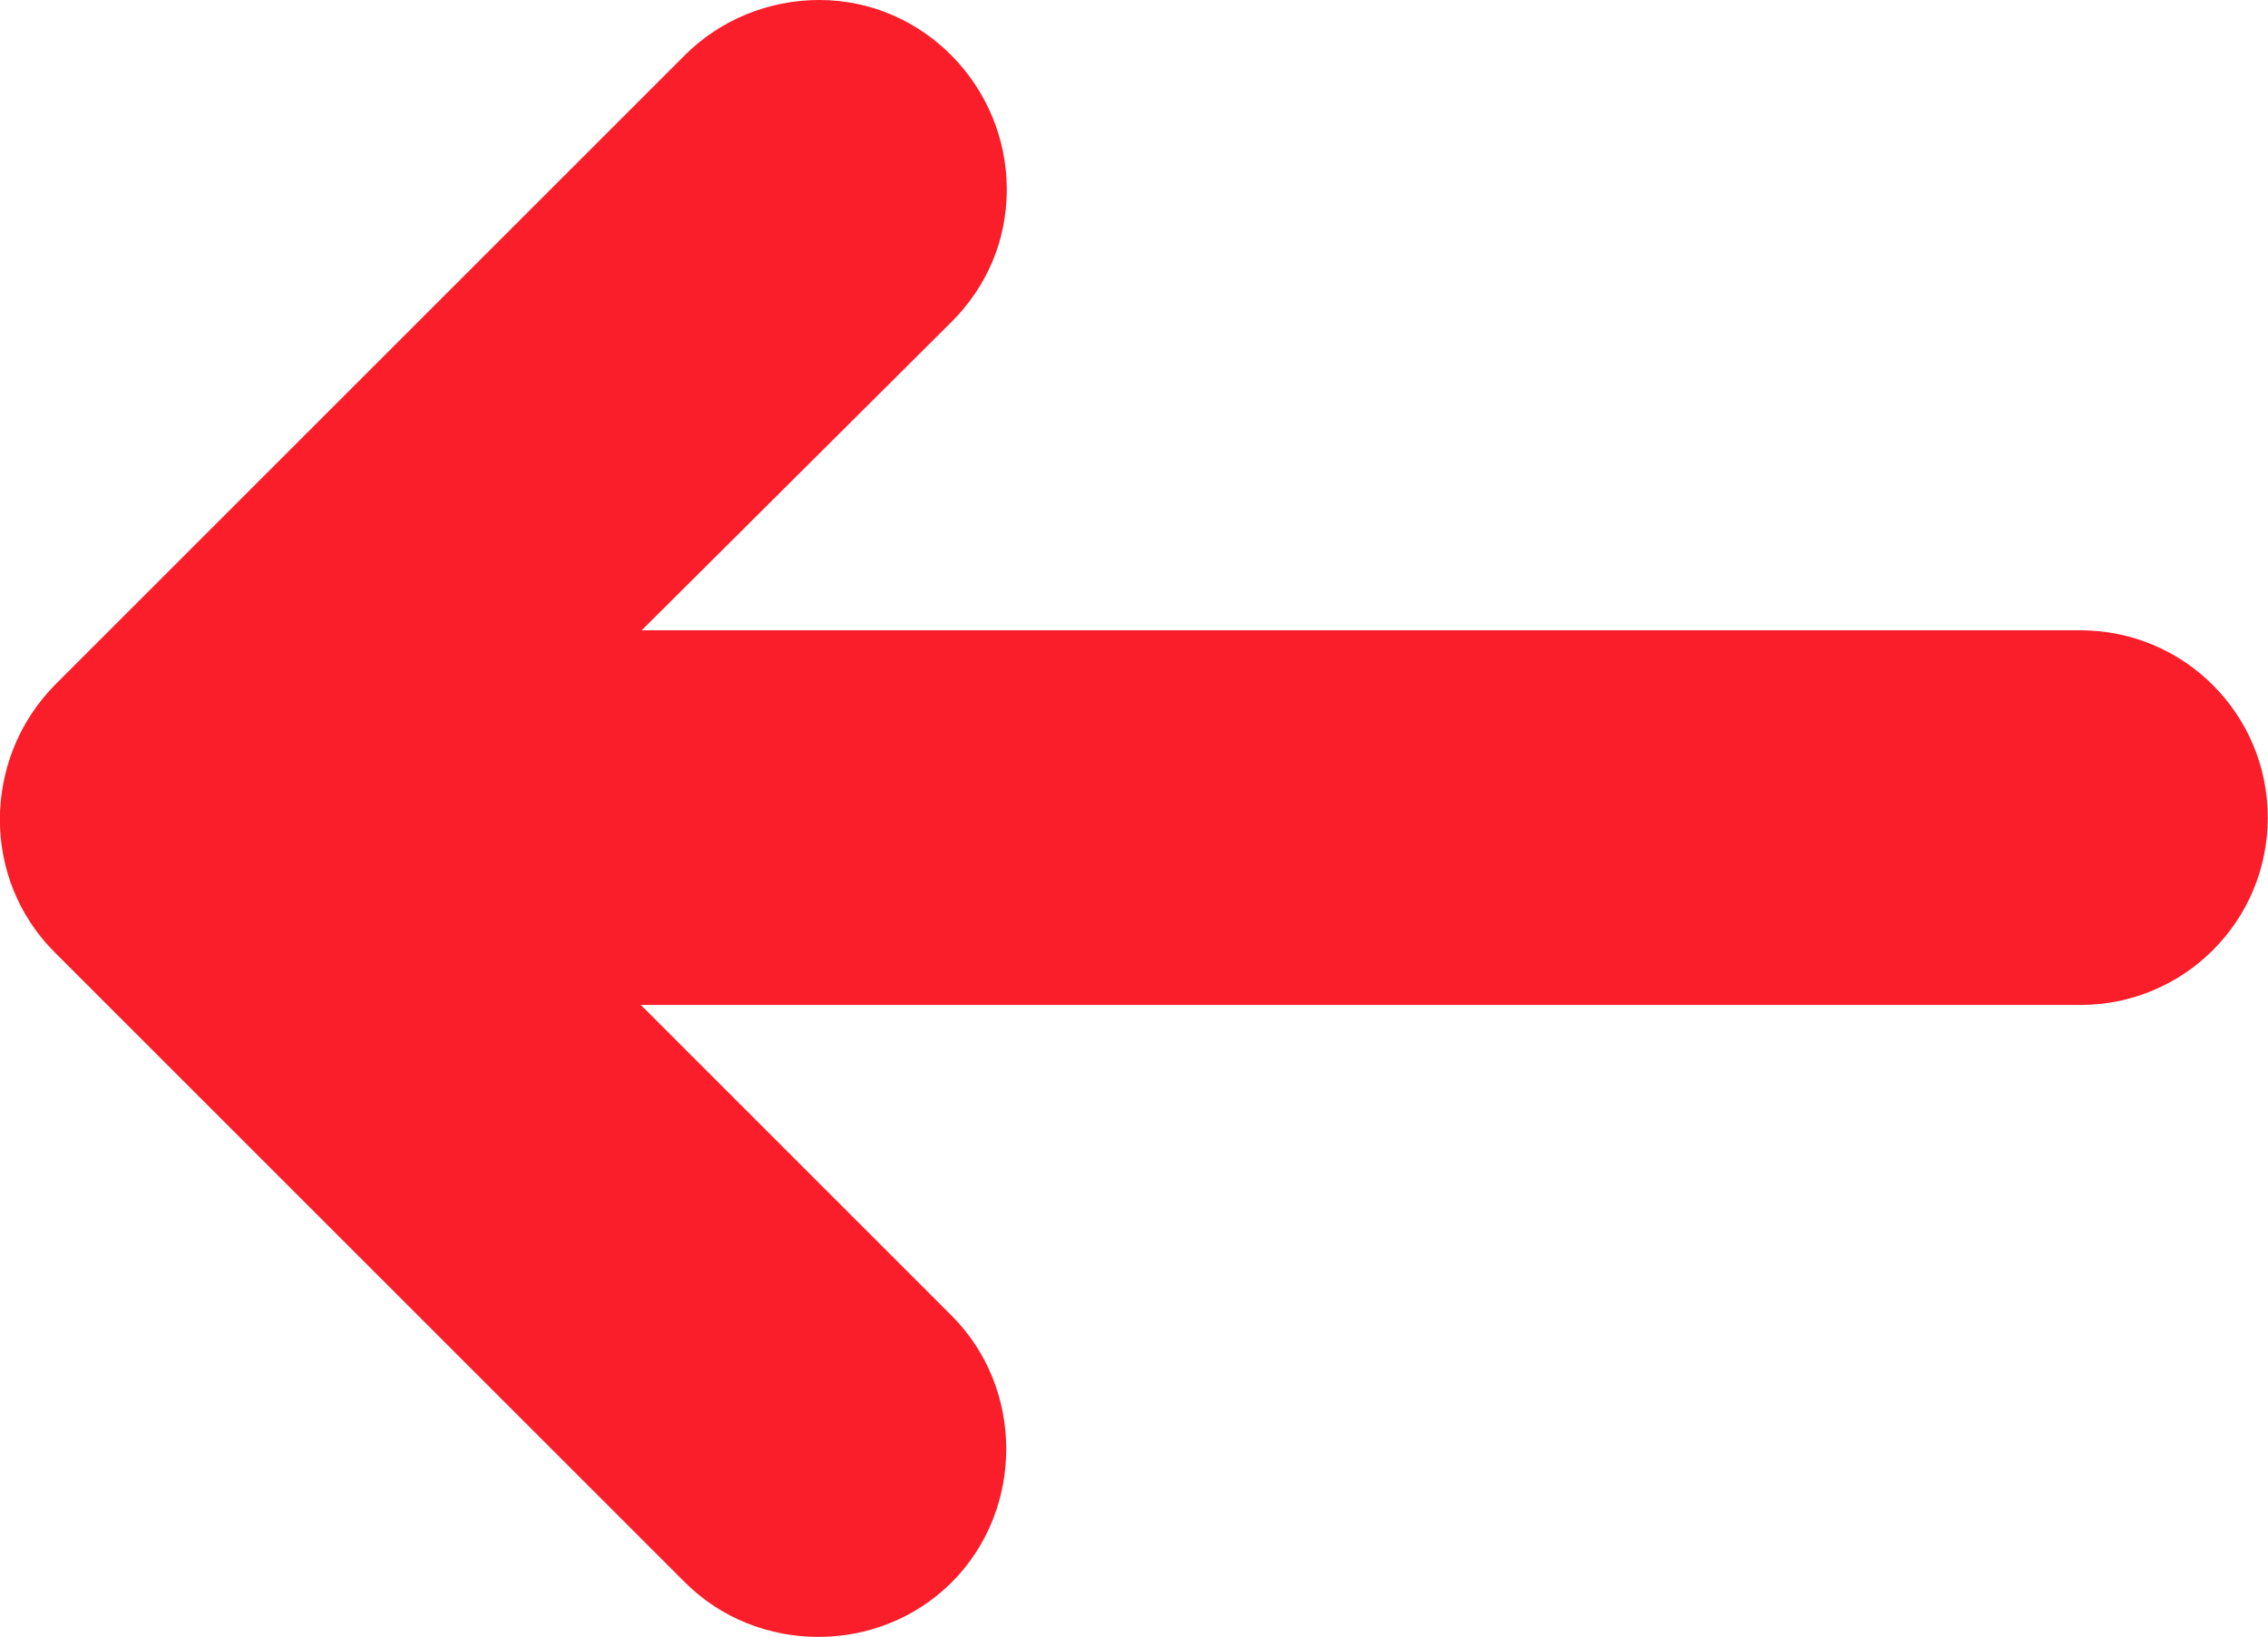
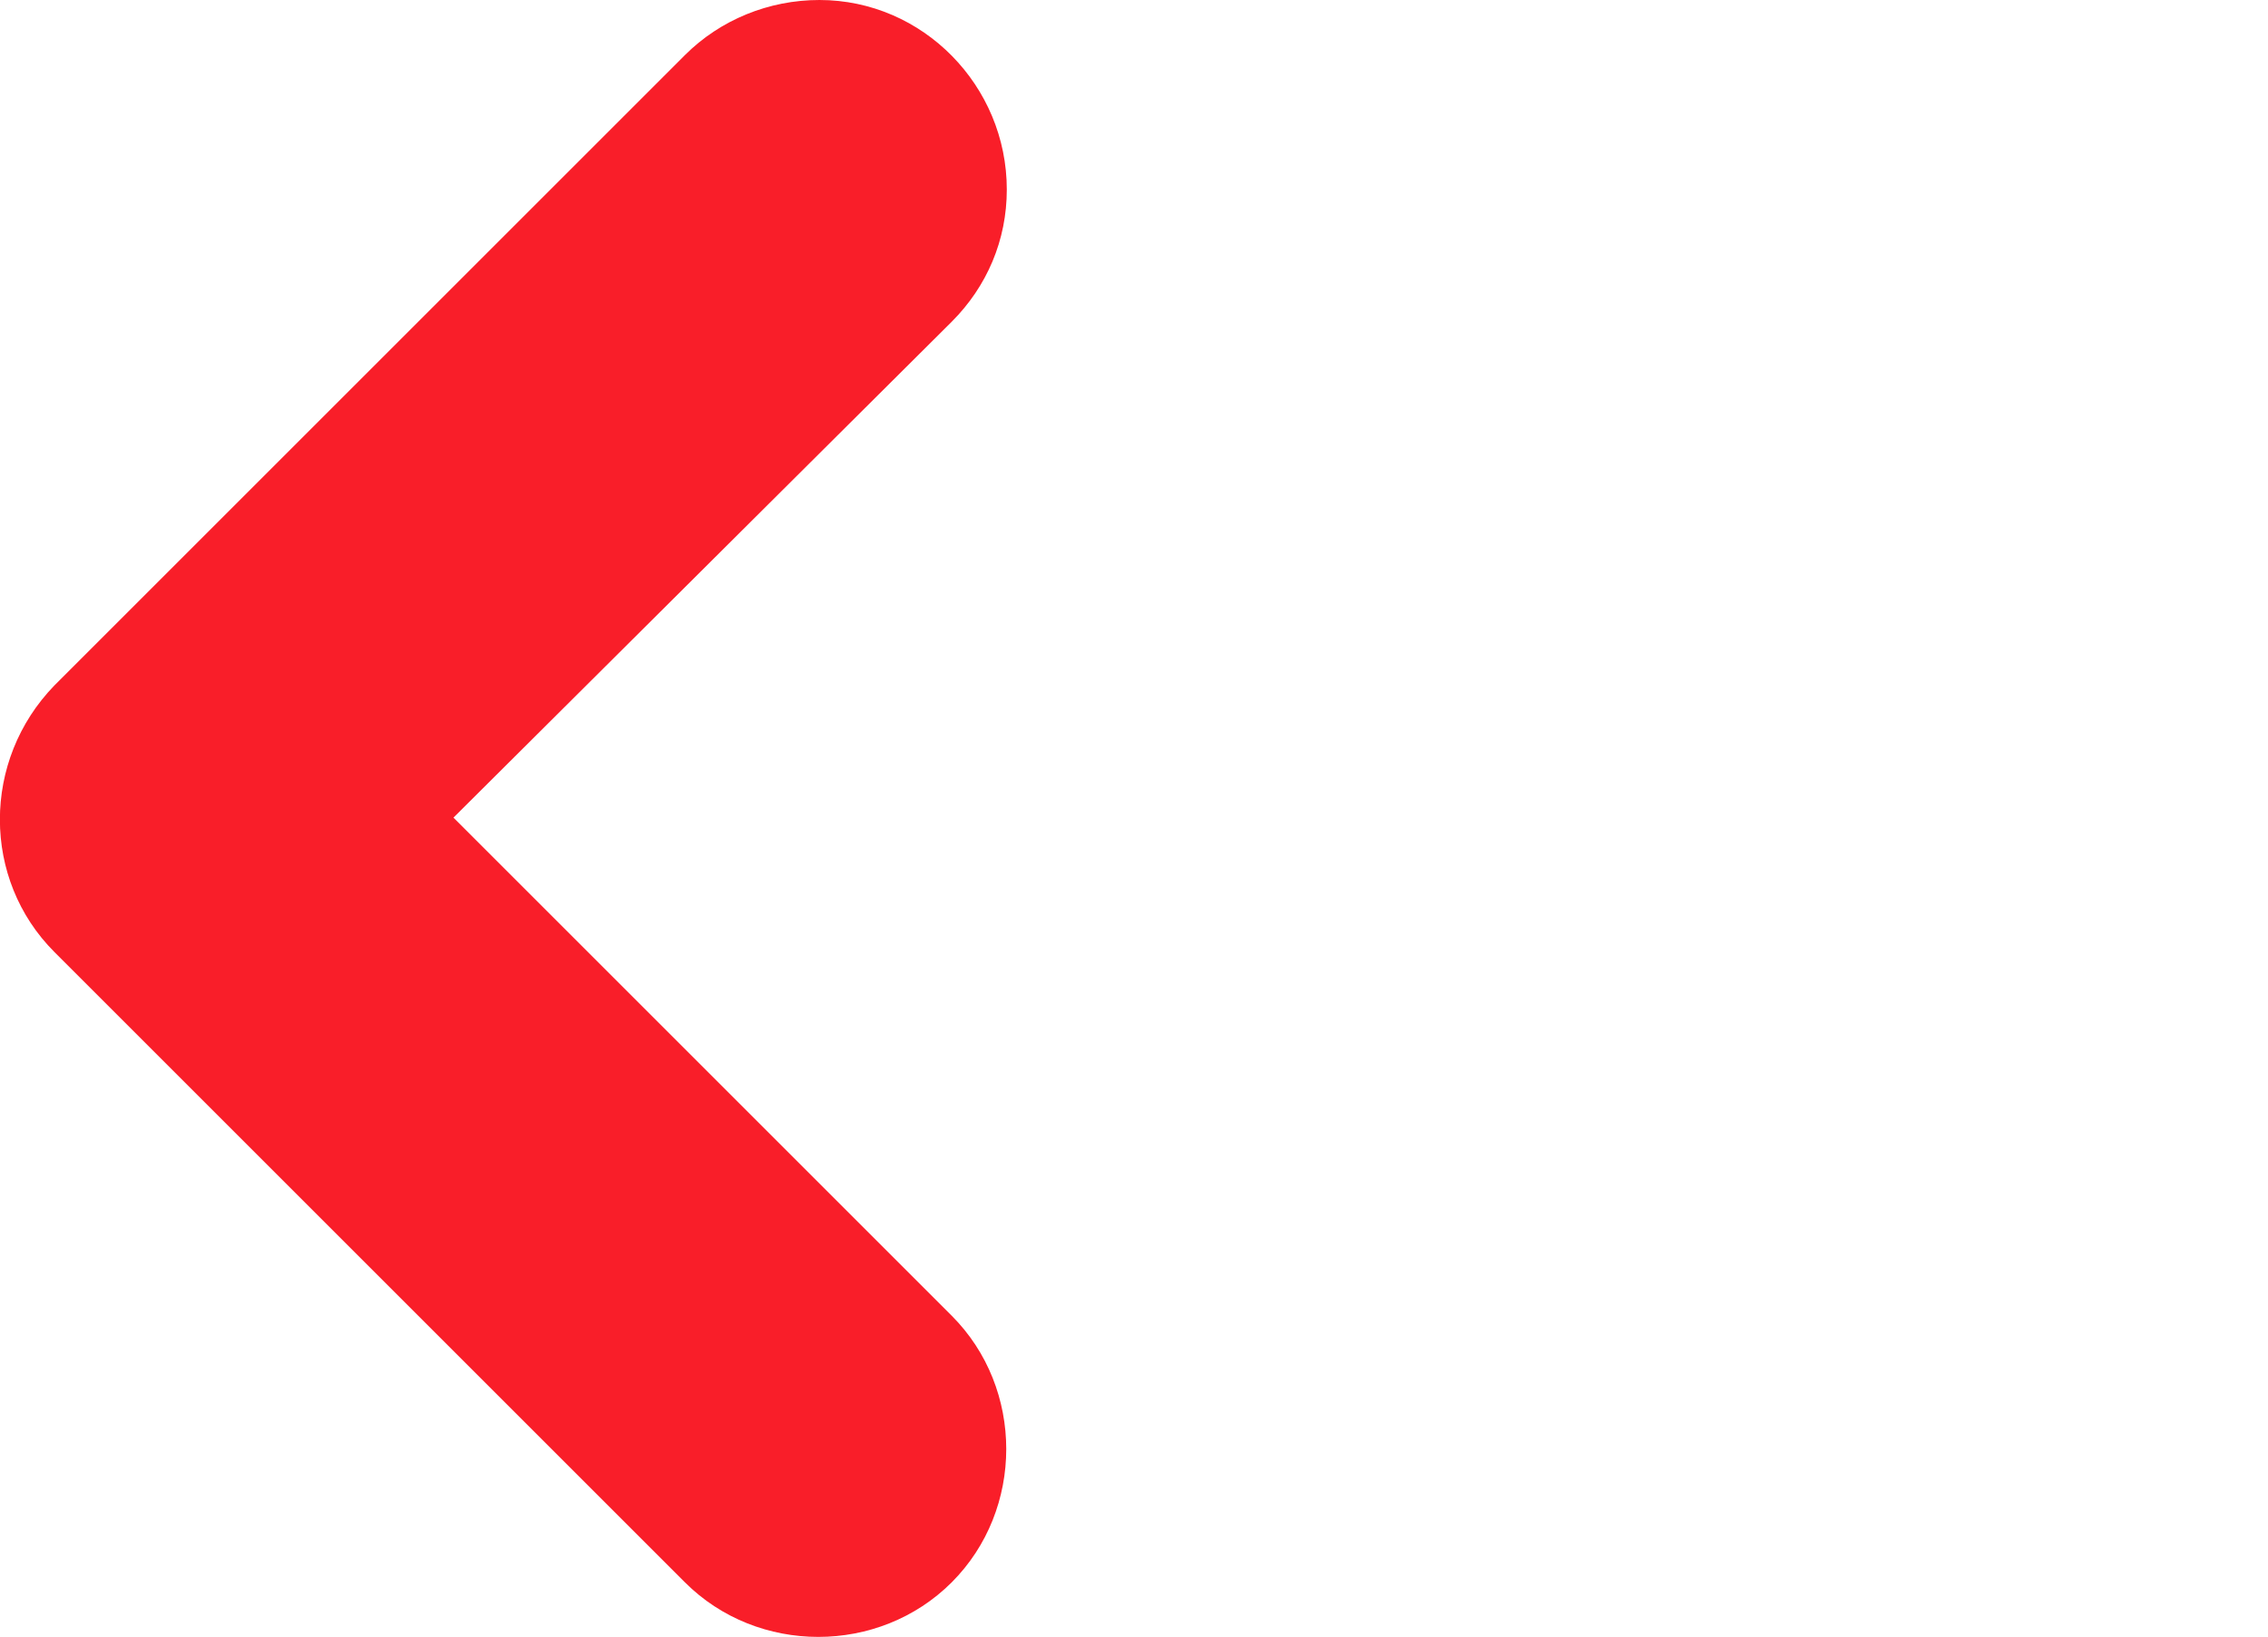
<svg xmlns="http://www.w3.org/2000/svg" id="Capa_2" data-name="Capa 2" viewBox="0 0 102.88 74.28">
  <defs>
    <style>
      .cls-1 {
        fill: #f91e29;
        stroke-width: 0px;
      }
    </style>
  </defs>
  <g id="Capa_1-2" data-name="Capa 1">
    <g id="Capa_2-2" data-name="Capa 2">
      <g id="Capa_1-2" data-name="Capa 1-2">
        <g id="Capa_2-2" data-name="Capa 2-2">
          <g id="_Слой_1" data-name="Слой 1">
-             <path class="cls-1" d="m8.57,28.6h85.8c4.7,0,8.5,3.8,8.5,8.5s-3.8,8.5-8.5,8.5H8.57C3.87,45.6.07,41.8.07,37.1c-.1-4.7,3.8-8.5,8.5-8.5Z" />
            <path class="cls-1" d="m37.17,0c4.7,0,8.5,3.9,8.5,8.6,0,2.3-.9,4.4-2.5,6l-22.6,22.5,22.6,22.6c3.3,3.3,3.3,8.8,0,12.1s-8.8,3.3-12.1,0h0L2.47,43.2c-3.3-3.3-3.3-8.7,0-12.1L31.07,2.5c1.6-1.6,3.8-2.5,6.1-2.5Z" />
          </g>
        </g>
      </g>
    </g>
  </g>
</svg>